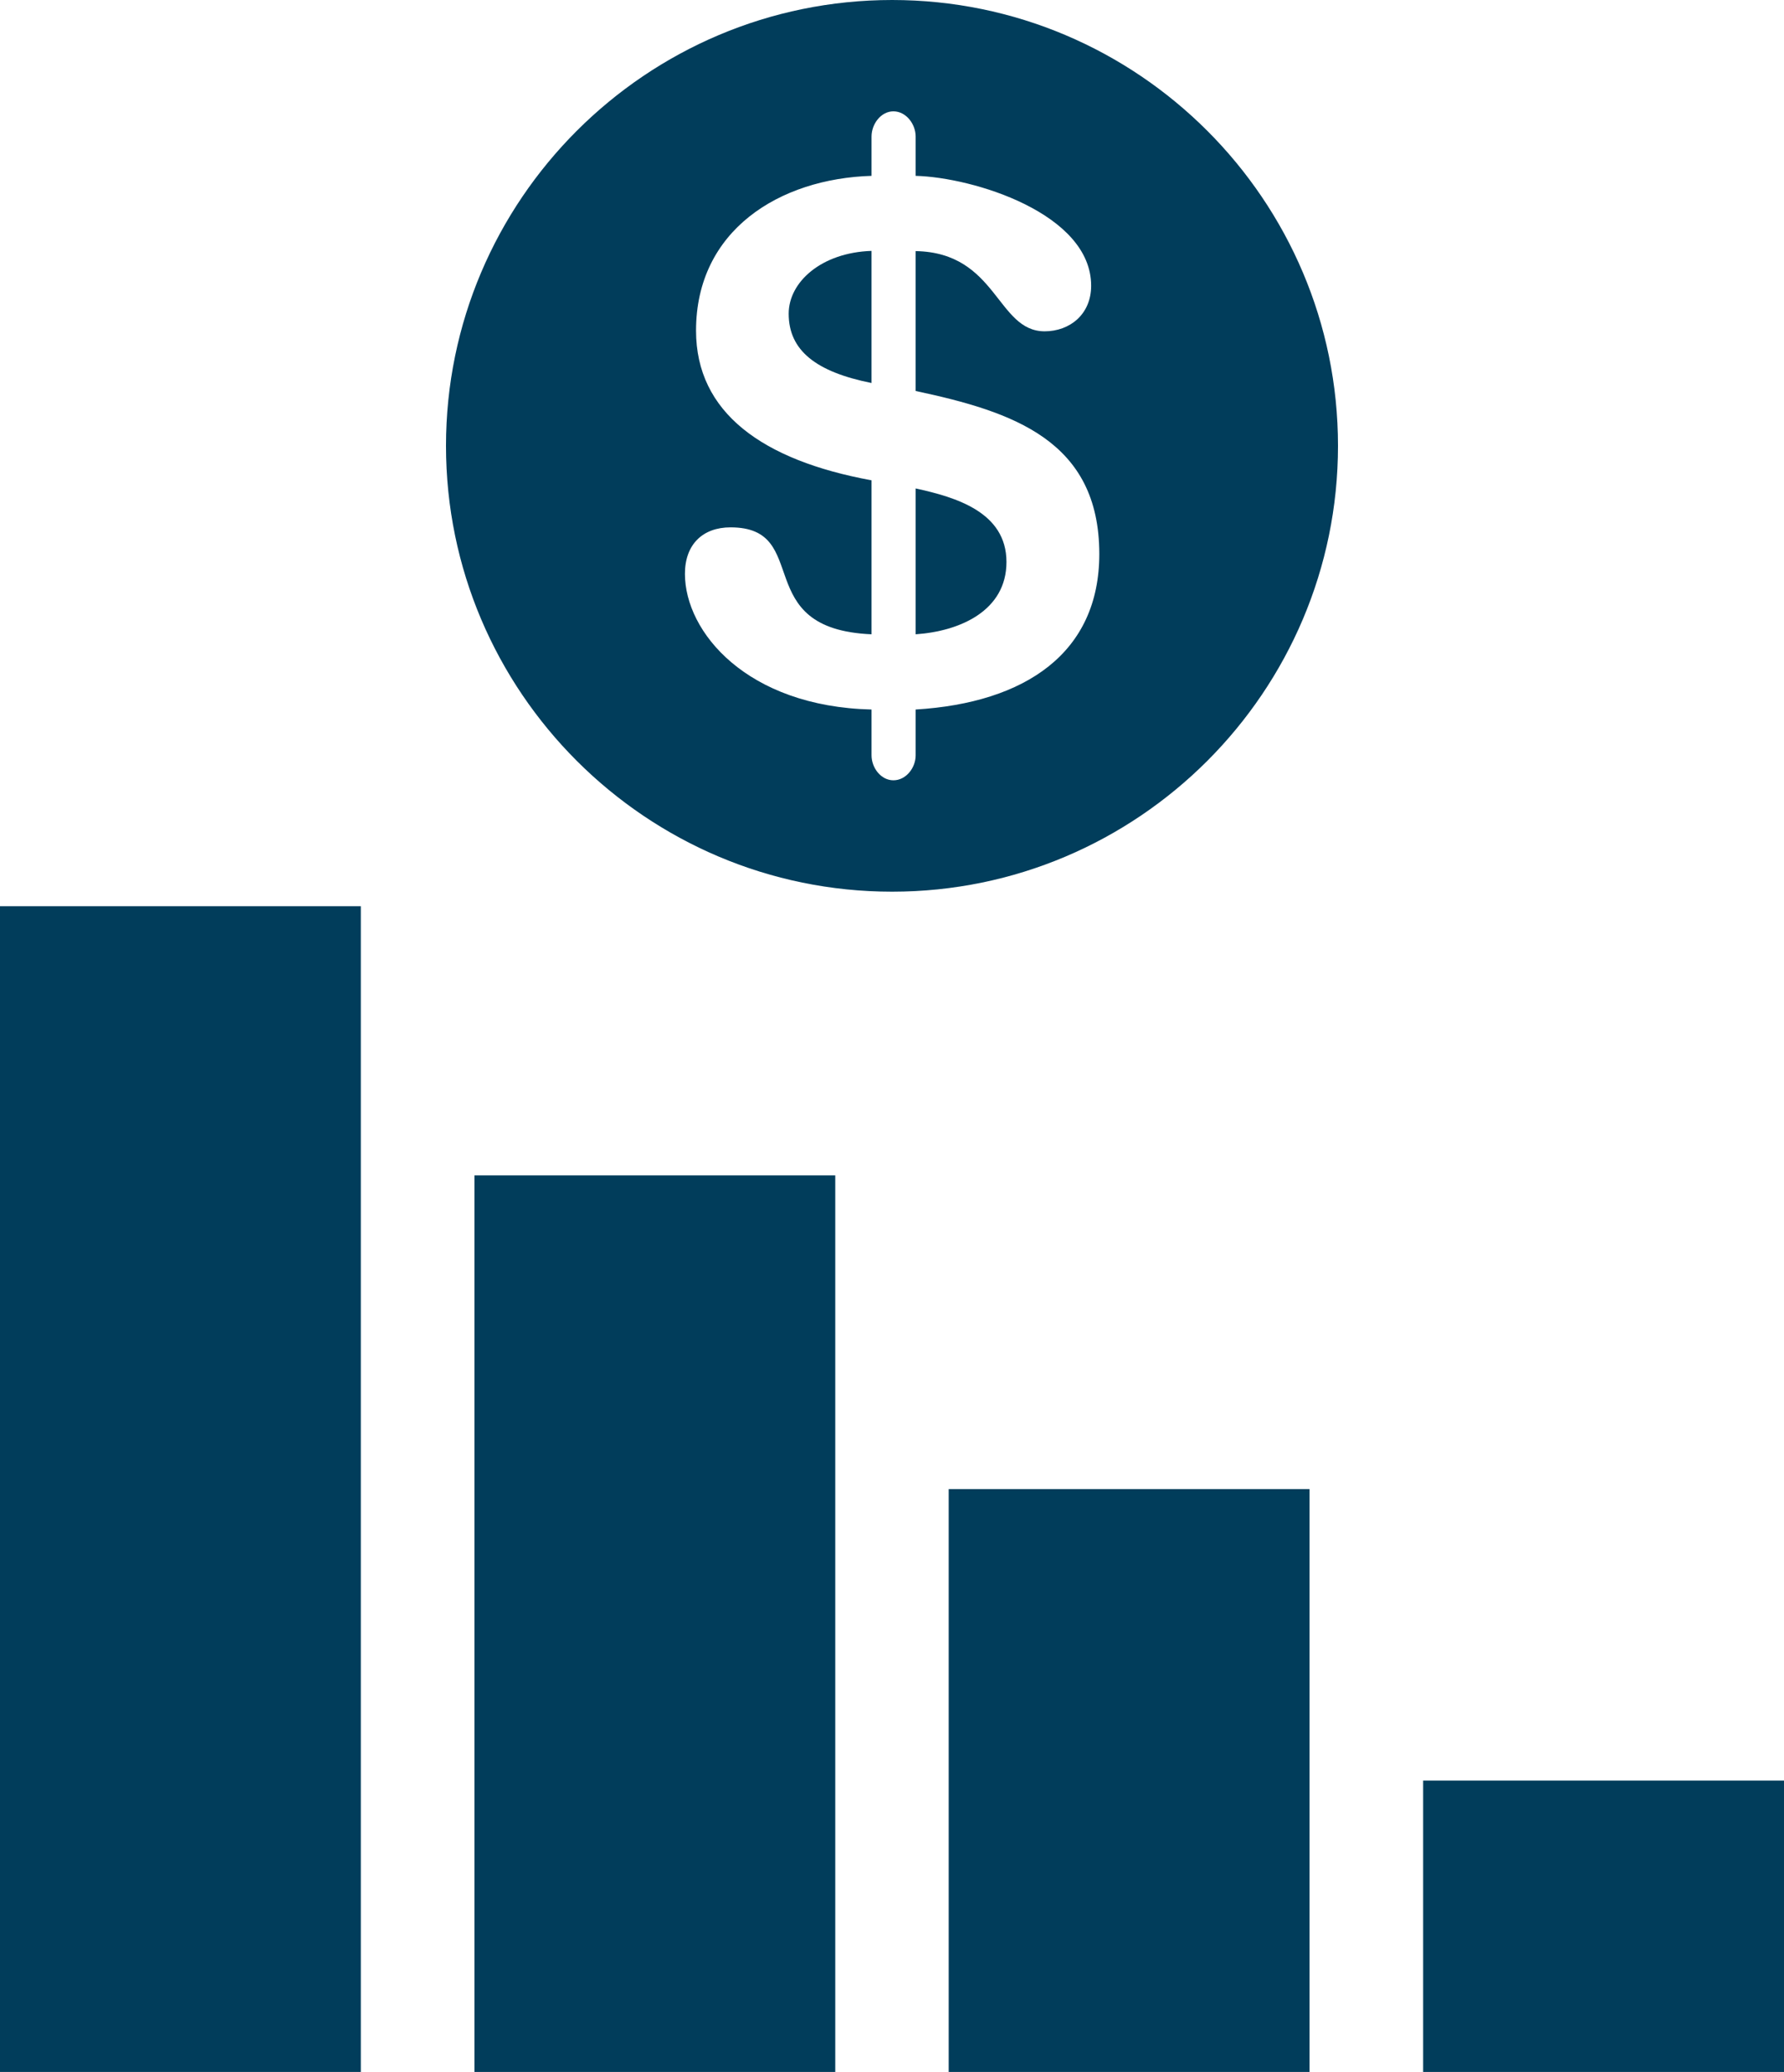
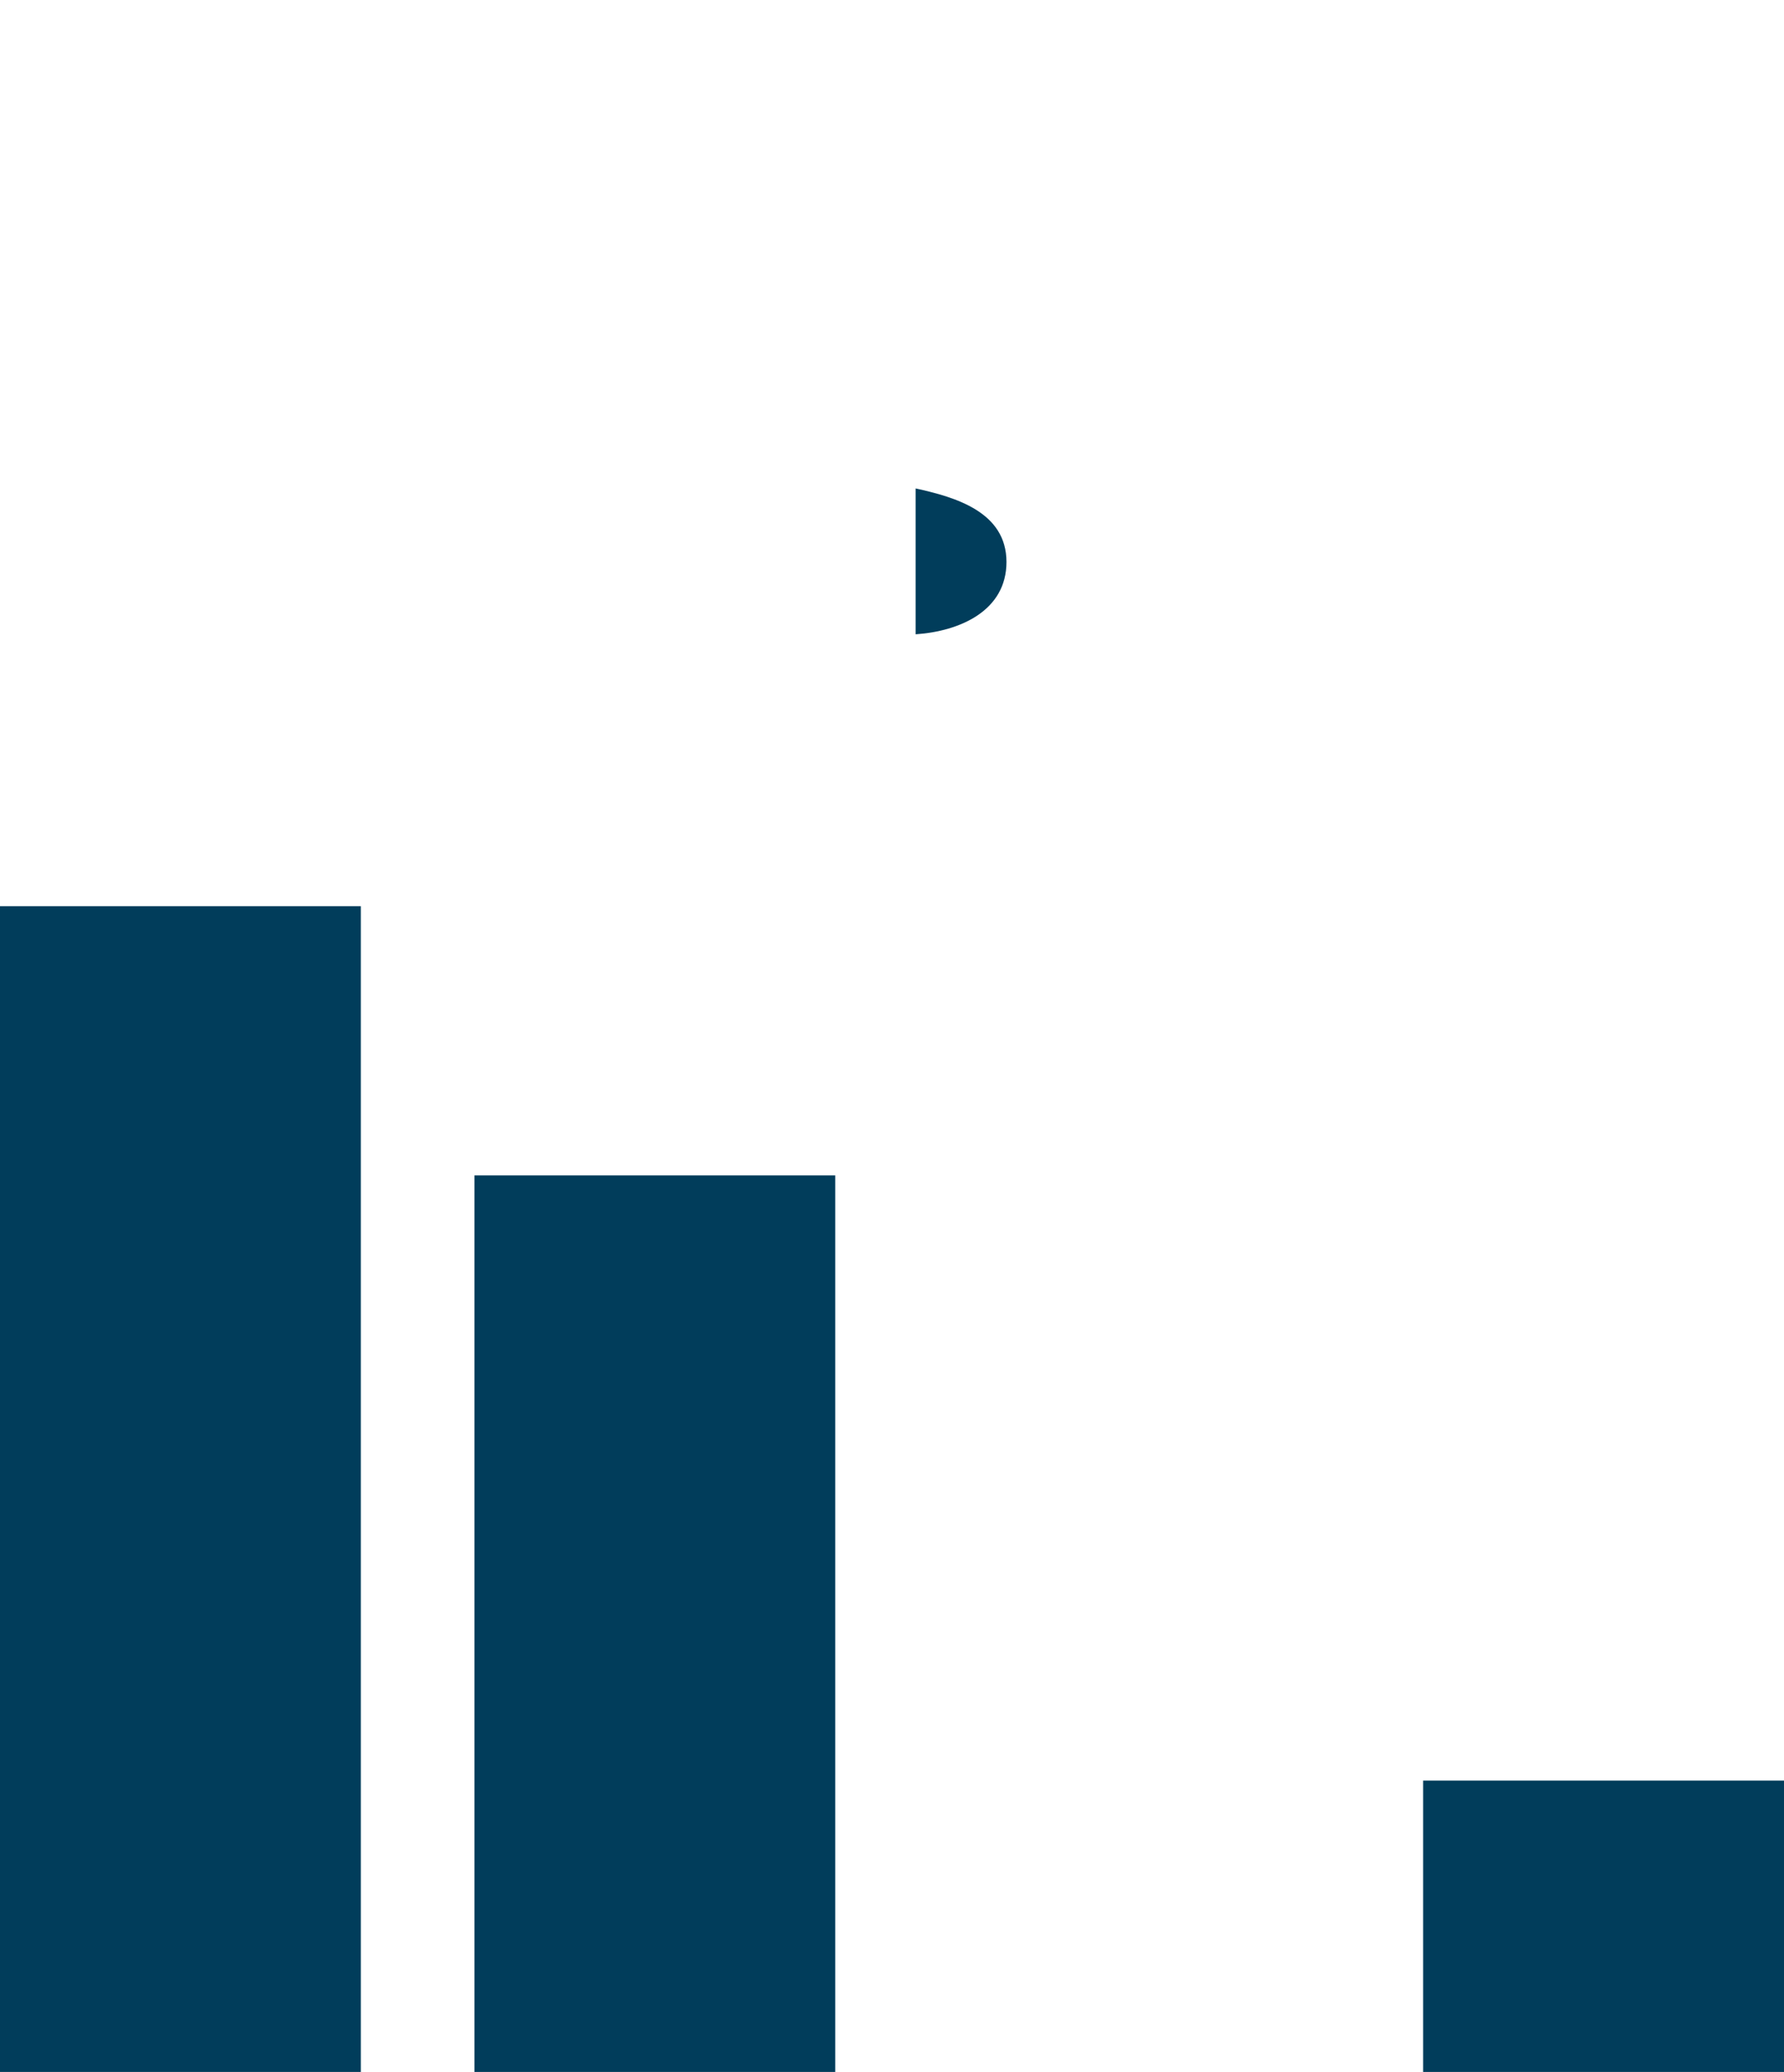
<svg xmlns="http://www.w3.org/2000/svg" version="1.0" x="0px" y="0px" viewBox="0 0 166.199 193.053" enable-background="new 0 0 166.199 193.053" xml:space="preserve">
  <g id="Footer" />
  <g id="Content" />
  <g id="Header" />
  <g id="PopUp_Canales" />
  <g id="Guias">
    <g>
      <g>
        <path fill="#013D5B" d="M85.303,45.512v13.587c4.124-0.279,8.46-2.192,8.46-6.736     C93.763,47.704,89.016,46.321,85.303,45.512L85.303,45.512z M85.303,45.512" />
-         <path fill="#013D5B" d="M73.475,29.229c0,3.434,2.555,5.423,7.717,6.457V23.377     C76.516,23.532,73.475,26.277,73.475,29.229L73.475,29.229z M73.475,29.229" />
-         <path fill="#013D5B" d="M83.11,0c-22.913,0-41.561,18.648-41.561,41.539     c0,22.895,18.648,41.543,41.561,41.543c22.909,0,41.539-18.648,41.539-41.543     C124.649,18.648,106.019,0,83.11,0L83.11,0z M85.303,66.109v4.265     c0,1.171-0.897,2.329-2.073,2.329c-1.158,0-2.037-1.158-2.037-2.329V66.109     c-11.62-0.278-17.384-7.218-17.384-12.641c0-2.745,1.657-4.332,4.248-4.332     c7.7,0,1.706,9.481,13.136,9.963V44.752     c-10.188-1.865-16.349-6.321-16.349-13.949c0-9.344,7.77-14.162,16.349-14.418     v-3.66c0-1.176,0.879-2.351,2.037-2.351c1.176,0,2.073,1.176,2.073,2.351v3.66     c5.352,0.137,16.349,3.505,16.349,10.237c0,2.679-2.002,4.248-4.332,4.248     c-4.473,0-4.402-7.337-12.018-7.474v13.034     c9.065,1.931,17.11,4.61,17.11,15.191     C102.412,60.827,95.539,65.486,85.303,66.109L85.303,66.109z M85.303,66.109" />
      </g>
      <g>
        <rect y="84.439" fill="#013D5B" width="33.614" height="108.614" />
        <rect x="44.199" y="109.513" fill="#013D5B" width="33.614" height="83.54" />
-         <rect x="88.381" y="138.746" fill="#013D5B" width="33.618" height="54.307" />
        <rect x="132.581" y="165.9" fill="#013D5B" width="33.618" height="27.153" />
      </g>
    </g>
  </g>
</svg>